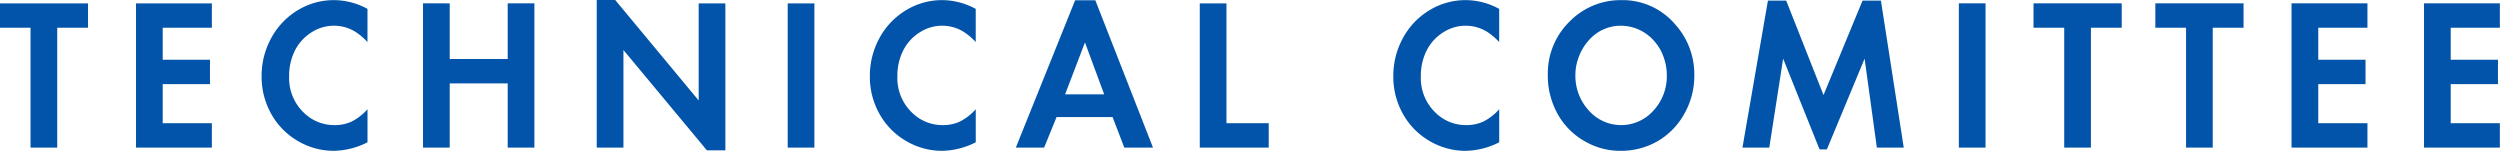
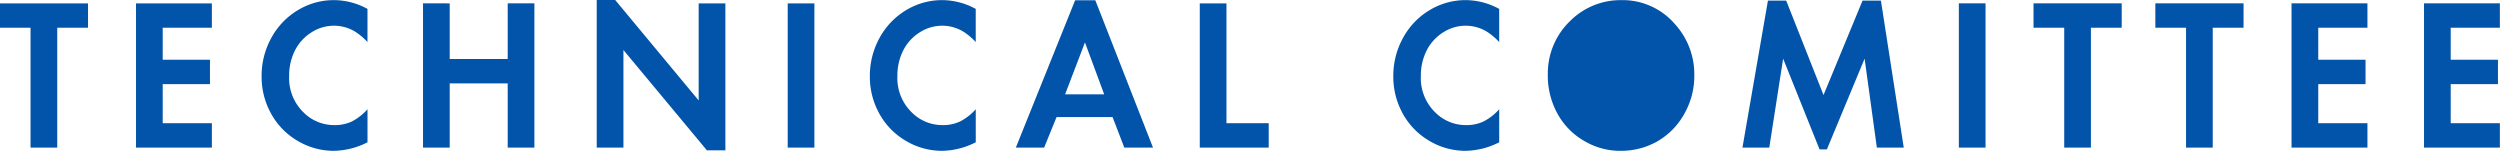
<svg xmlns="http://www.w3.org/2000/svg" id="img03.svg" width="208.031" height="12.56" viewBox="0 0 208.031 12.56">
  <defs>
    <style>
      .cls-1 {
        fill: #0154a9;
        fill-rule: evenodd;
      }
    </style>
  </defs>
-   <path id="TECHNICAL_COMITTEE" data-name="TECHNICAL COMITTEE" class="cls-1" d="M551.262,3256.28h2.563v-2.03h-7.339v2.03h2.555v9.97h2.221v-9.97Zm12.868-2.03h-6.312v12h6.312v-2.03h-4.091v-3.25h3.933v-2.03h-3.933v-2.66h4.091v-2.03Zm10.172-.27a5.75,5.75,0,0,0-2.939.79,6.05,6.05,0,0,0-2.3,2.38,6.513,6.513,0,0,0-.794,3.16,6.3,6.3,0,0,0,.685,2.92,5.94,5.94,0,0,0,2.363,2.49,5.866,5.866,0,0,0,2.964.8,6.371,6.371,0,0,0,2.8-.71v-2.75a4.543,4.543,0,0,1-1.306,1.02,3.318,3.318,0,0,1-1.441.3,3.59,3.59,0,0,1-2.538-1.02,3.976,3.976,0,0,1-1.236-3.06,4.64,4.64,0,0,1,.426-2.01,3.8,3.8,0,0,1,1.47-1.65,3.441,3.441,0,0,1,1.837-.53,3.366,3.366,0,0,1,1.786.51,5.206,5.206,0,0,1,1,.85v-2.76a5.879,5.879,0,0,0-2.78-.73h0Zm9.62,0.27H581.7v12h2.221v-5.34h4.826v5.34h2.221v-12h-2.221v4.63h-4.826v-4.63Zm14.455,12v-8.12l6.947,8.35h1.536v-12.23h-2.221v8.08l-6.946-8.36h-1.537v12.28h2.221Zm13.67-12v12h2.221v-12h-2.221Zm12.869-.27a5.754,5.754,0,0,0-2.94.79,6.057,6.057,0,0,0-2.3,2.38,6.513,6.513,0,0,0-.793,3.16,6.288,6.288,0,0,0,.685,2.92,5.934,5.934,0,0,0,2.363,2.49,5.866,5.866,0,0,0,2.964.8,6.371,6.371,0,0,0,2.8-.71v-2.75a4.546,4.546,0,0,1-1.307,1.02,3.311,3.311,0,0,1-1.44.3,3.586,3.586,0,0,1-2.538-1.02,3.976,3.976,0,0,1-1.236-3.06,4.64,4.64,0,0,1,.426-2.01,3.8,3.8,0,0,1,1.469-1.65,3.443,3.443,0,0,1,1.837-.53,3.37,3.37,0,0,1,1.787.51,5.206,5.206,0,0,1,1,.85v-2.76a5.879,5.879,0,0,0-2.78-.73h0Zm15.139,12.27h2.388l-4.8-12.26h-1.678l-4.935,12.26h2.355l1.035-2.54h4.659Zm-4.926-4.43,1.653-4.32,1.6,4.32h-3.256Zm11.207-7.57v12h5.736v-2.03h-3.515v-9.97h-2.221Zm22.138-.27a5.75,5.75,0,0,0-2.939.79,6.05,6.05,0,0,0-2.3,2.38,6.513,6.513,0,0,0-.794,3.16,6.3,6.3,0,0,0,.685,2.92,5.94,5.94,0,0,0,2.363,2.49,5.866,5.866,0,0,0,2.964.8,6.371,6.371,0,0,0,2.8-.71v-2.75a4.532,4.532,0,0,1-1.307,1.02,3.311,3.311,0,0,1-1.44.3,3.588,3.588,0,0,1-2.538-1.02,3.976,3.976,0,0,1-1.236-3.06,4.64,4.64,0,0,1,.426-2.01,3.8,3.8,0,0,1,1.47-1.65,3.44,3.44,0,0,1,1.836-.53,3.367,3.367,0,0,1,1.787.51,5.206,5.206,0,0,1,1,.85v-2.76a5.879,5.879,0,0,0-2.78-.73h0Zm8.794,1.63a6.052,6.052,0,0,0-1.971,4.55,6.585,6.585,0,0,0,.735,3.14,5.884,5.884,0,0,0,2.421,2.47,5.821,5.821,0,0,0,2.881.75,6.109,6.109,0,0,0,3.064-.78,5.981,5.981,0,0,0,2.28-2.34,6.381,6.381,0,0,0,.81-3.15,6.2,6.2,0,0,0-1.6-4.26,5.74,5.74,0,0,0-4.476-2.01,5.944,5.944,0,0,0-4.149,1.63h0Zm6.821,1.71a3.866,3.866,0,0,1,.818,1.33,4.415,4.415,0,0,1,.293,1.59,4.2,4.2,0,0,1-1.111,2.93,3.592,3.592,0,0,1-5.377,0,4.265,4.265,0,0,1-1.119-2.98,4.145,4.145,0,0,1,.3-1.53,4.212,4.212,0,0,1,.818-1.34,3.514,3.514,0,0,1,2.68-1.21,3.69,3.69,0,0,1,2.7,1.21h0Zm9.637,8.93,1.153-7.4,3.03,7.55h0.61l3.139-7.55,1.019,7.4h2.238l-1.9-12.23h-1.528l-3.248,7.86-3.106-7.86h-1.519l-2.121,12.23h2.229Zm15.774-12v12h2.221v-12H709.5Zm10.99,2.03h2.563v-2.03h-7.339v2.03h2.555v9.97h2.221v-9.97Zm10.138,0h2.564v-2.03h-7.34v2.03h2.555v9.97h2.221v-9.97Zm12.869-2.03h-6.313v12H743.5v-2.03h-4.092v-3.25h3.933v-2.03h-3.933v-2.66H743.5v-2.03Zm11.023,0h-6.312v12h6.312v-2.03h-4.091v-3.25h3.932v-2.03h-3.932v-2.66h4.091v-2.03Z" transform="translate(-546.5 -3253.97)" />
+   <path id="TECHNICAL_COMITTEE" data-name="TECHNICAL COMITTEE" class="cls-1" d="M551.262,3256.28h2.563v-2.03h-7.339v2.03h2.555v9.97h2.221v-9.97Zm12.868-2.03h-6.312v12h6.312v-2.03h-4.091v-3.25h3.933v-2.03h-3.933v-2.66h4.091v-2.03Zm10.172-.27a5.75,5.75,0,0,0-2.939.79,6.05,6.05,0,0,0-2.3,2.38,6.513,6.513,0,0,0-.794,3.16,6.3,6.3,0,0,0,.685,2.92,5.94,5.94,0,0,0,2.363,2.49,5.866,5.866,0,0,0,2.964.8,6.371,6.371,0,0,0,2.8-.71v-2.75a4.543,4.543,0,0,1-1.306,1.02,3.318,3.318,0,0,1-1.441.3,3.59,3.59,0,0,1-2.538-1.02,3.976,3.976,0,0,1-1.236-3.06,4.64,4.64,0,0,1,.426-2.01,3.8,3.8,0,0,1,1.47-1.65,3.441,3.441,0,0,1,1.837-.53,3.366,3.366,0,0,1,1.786.51,5.206,5.206,0,0,1,1,.85v-2.76a5.879,5.879,0,0,0-2.78-.73h0Zm9.62,0.27H581.7v12h2.221v-5.34h4.826v5.34h2.221v-12h-2.221v4.63h-4.826v-4.63Zm14.455,12v-8.12l6.947,8.35h1.536v-12.23h-2.221v8.08l-6.946-8.36h-1.537v12.28h2.221Zm13.67-12v12h2.221v-12h-2.221Zm12.869-.27a5.754,5.754,0,0,0-2.94.79,6.057,6.057,0,0,0-2.3,2.38,6.513,6.513,0,0,0-.793,3.16,6.288,6.288,0,0,0,.685,2.92,5.934,5.934,0,0,0,2.363,2.49,5.866,5.866,0,0,0,2.964.8,6.371,6.371,0,0,0,2.8-.71v-2.75a4.546,4.546,0,0,1-1.307,1.02,3.311,3.311,0,0,1-1.44.3,3.586,3.586,0,0,1-2.538-1.02,3.976,3.976,0,0,1-1.236-3.06,4.64,4.64,0,0,1,.426-2.01,3.8,3.8,0,0,1,1.469-1.65,3.443,3.443,0,0,1,1.837-.53,3.37,3.37,0,0,1,1.787.51,5.206,5.206,0,0,1,1,.85v-2.76a5.879,5.879,0,0,0-2.78-.73h0Zm15.139,12.27h2.388l-4.8-12.26h-1.678l-4.935,12.26h2.355l1.035-2.54h4.659Zm-4.926-4.43,1.653-4.32,1.6,4.32h-3.256Zm11.207-7.57v12h5.736v-2.03h-3.515v-9.97h-2.221Zm22.138-.27a5.75,5.75,0,0,0-2.939.79,6.05,6.05,0,0,0-2.3,2.38,6.513,6.513,0,0,0-.794,3.16,6.3,6.3,0,0,0,.685,2.92,5.94,5.94,0,0,0,2.363,2.49,5.866,5.866,0,0,0,2.964.8,6.371,6.371,0,0,0,2.8-.71v-2.75a4.532,4.532,0,0,1-1.307,1.02,3.311,3.311,0,0,1-1.44.3,3.588,3.588,0,0,1-2.538-1.02,3.976,3.976,0,0,1-1.236-3.06,4.64,4.64,0,0,1,.426-2.01,3.8,3.8,0,0,1,1.47-1.65,3.44,3.44,0,0,1,1.836-.53,3.367,3.367,0,0,1,1.787.51,5.206,5.206,0,0,1,1,.85v-2.76a5.879,5.879,0,0,0-2.78-.73h0Zm8.794,1.63a6.052,6.052,0,0,0-1.971,4.55,6.585,6.585,0,0,0,.735,3.14,5.884,5.884,0,0,0,2.421,2.47,5.821,5.821,0,0,0,2.881.75,6.109,6.109,0,0,0,3.064-.78,5.981,5.981,0,0,0,2.28-2.34,6.381,6.381,0,0,0,.81-3.15,6.2,6.2,0,0,0-1.6-4.26,5.74,5.74,0,0,0-4.476-2.01,5.944,5.944,0,0,0-4.149,1.63h0Zm6.821,1.71h0Zm9.637,8.93,1.153-7.4,3.03,7.55h0.61l3.139-7.55,1.019,7.4h2.238l-1.9-12.23h-1.528l-3.248,7.86-3.106-7.86h-1.519l-2.121,12.23h2.229Zm15.774-12v12h2.221v-12H709.5Zm10.99,2.03h2.563v-2.03h-7.339v2.03h2.555v9.97h2.221v-9.97Zm10.138,0h2.564v-2.03h-7.34v2.03h2.555v9.97h2.221v-9.97Zm12.869-2.03h-6.313v12H743.5v-2.03h-4.092v-3.25h3.933v-2.03h-3.933v-2.66H743.5v-2.03Zm11.023,0h-6.312v12h6.312v-2.03h-4.091v-3.25h3.932v-2.03h-3.932v-2.66h4.091v-2.03Z" transform="translate(-546.5 -3253.97)" />
</svg>